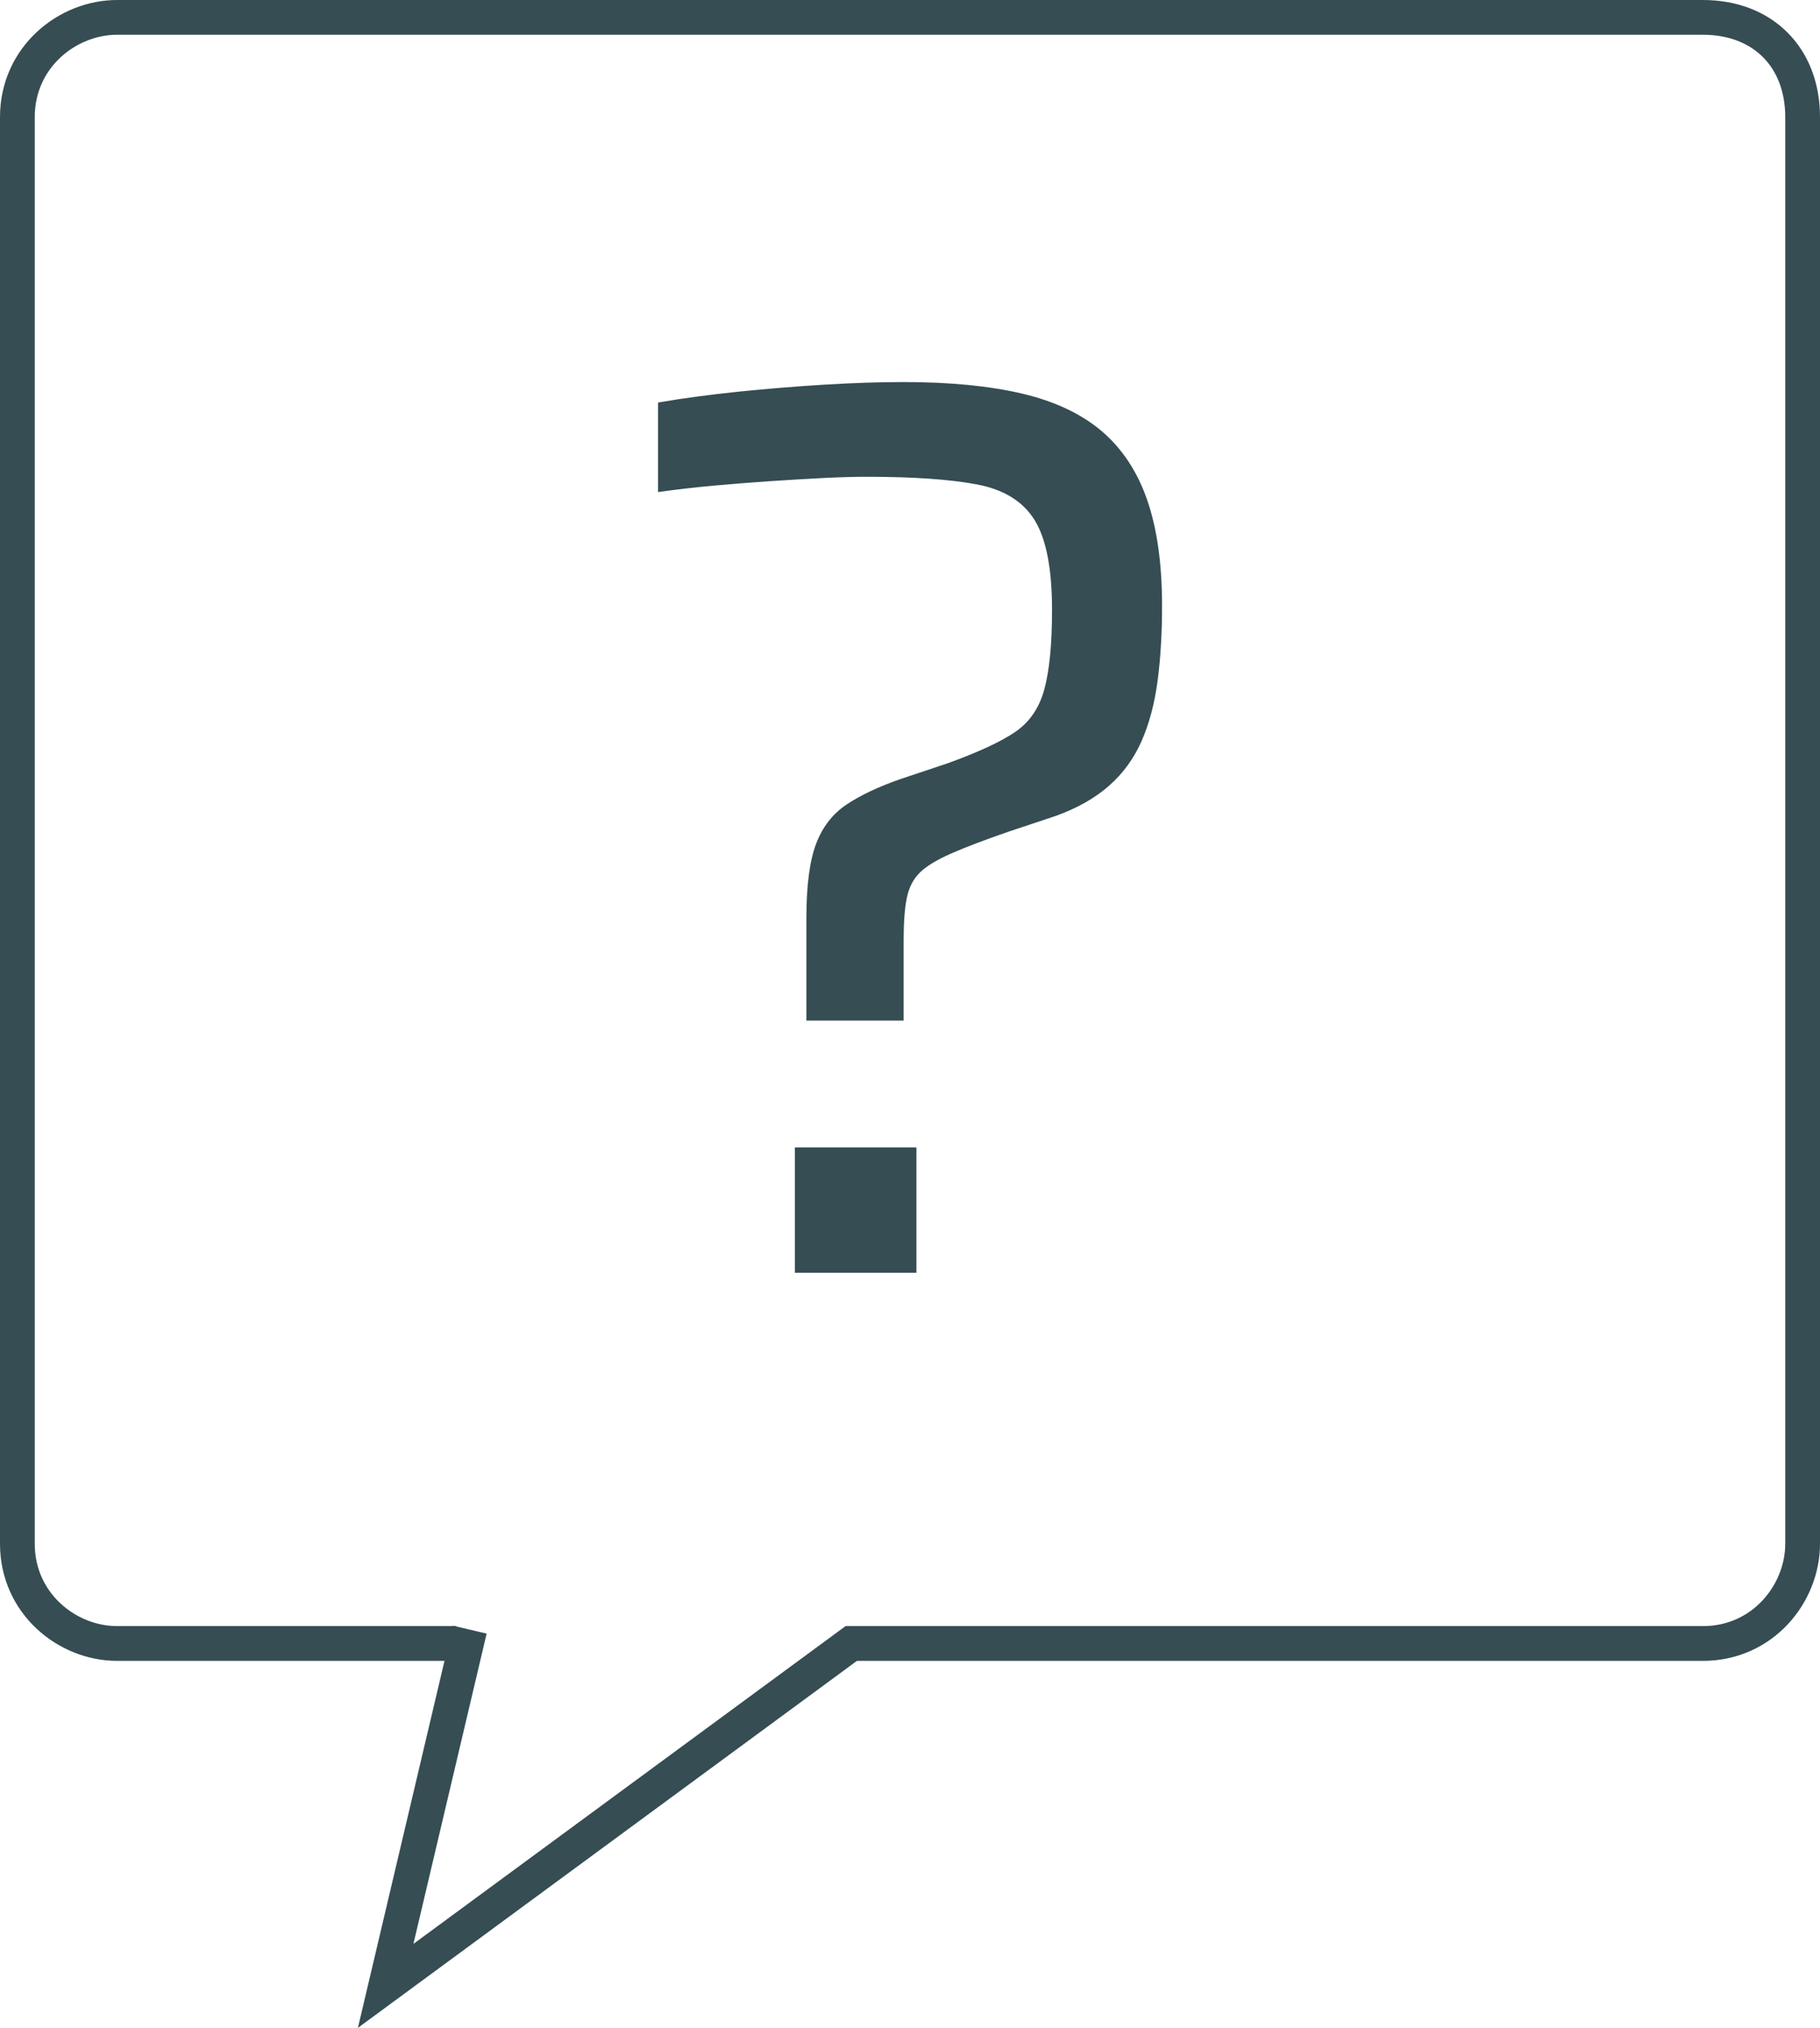
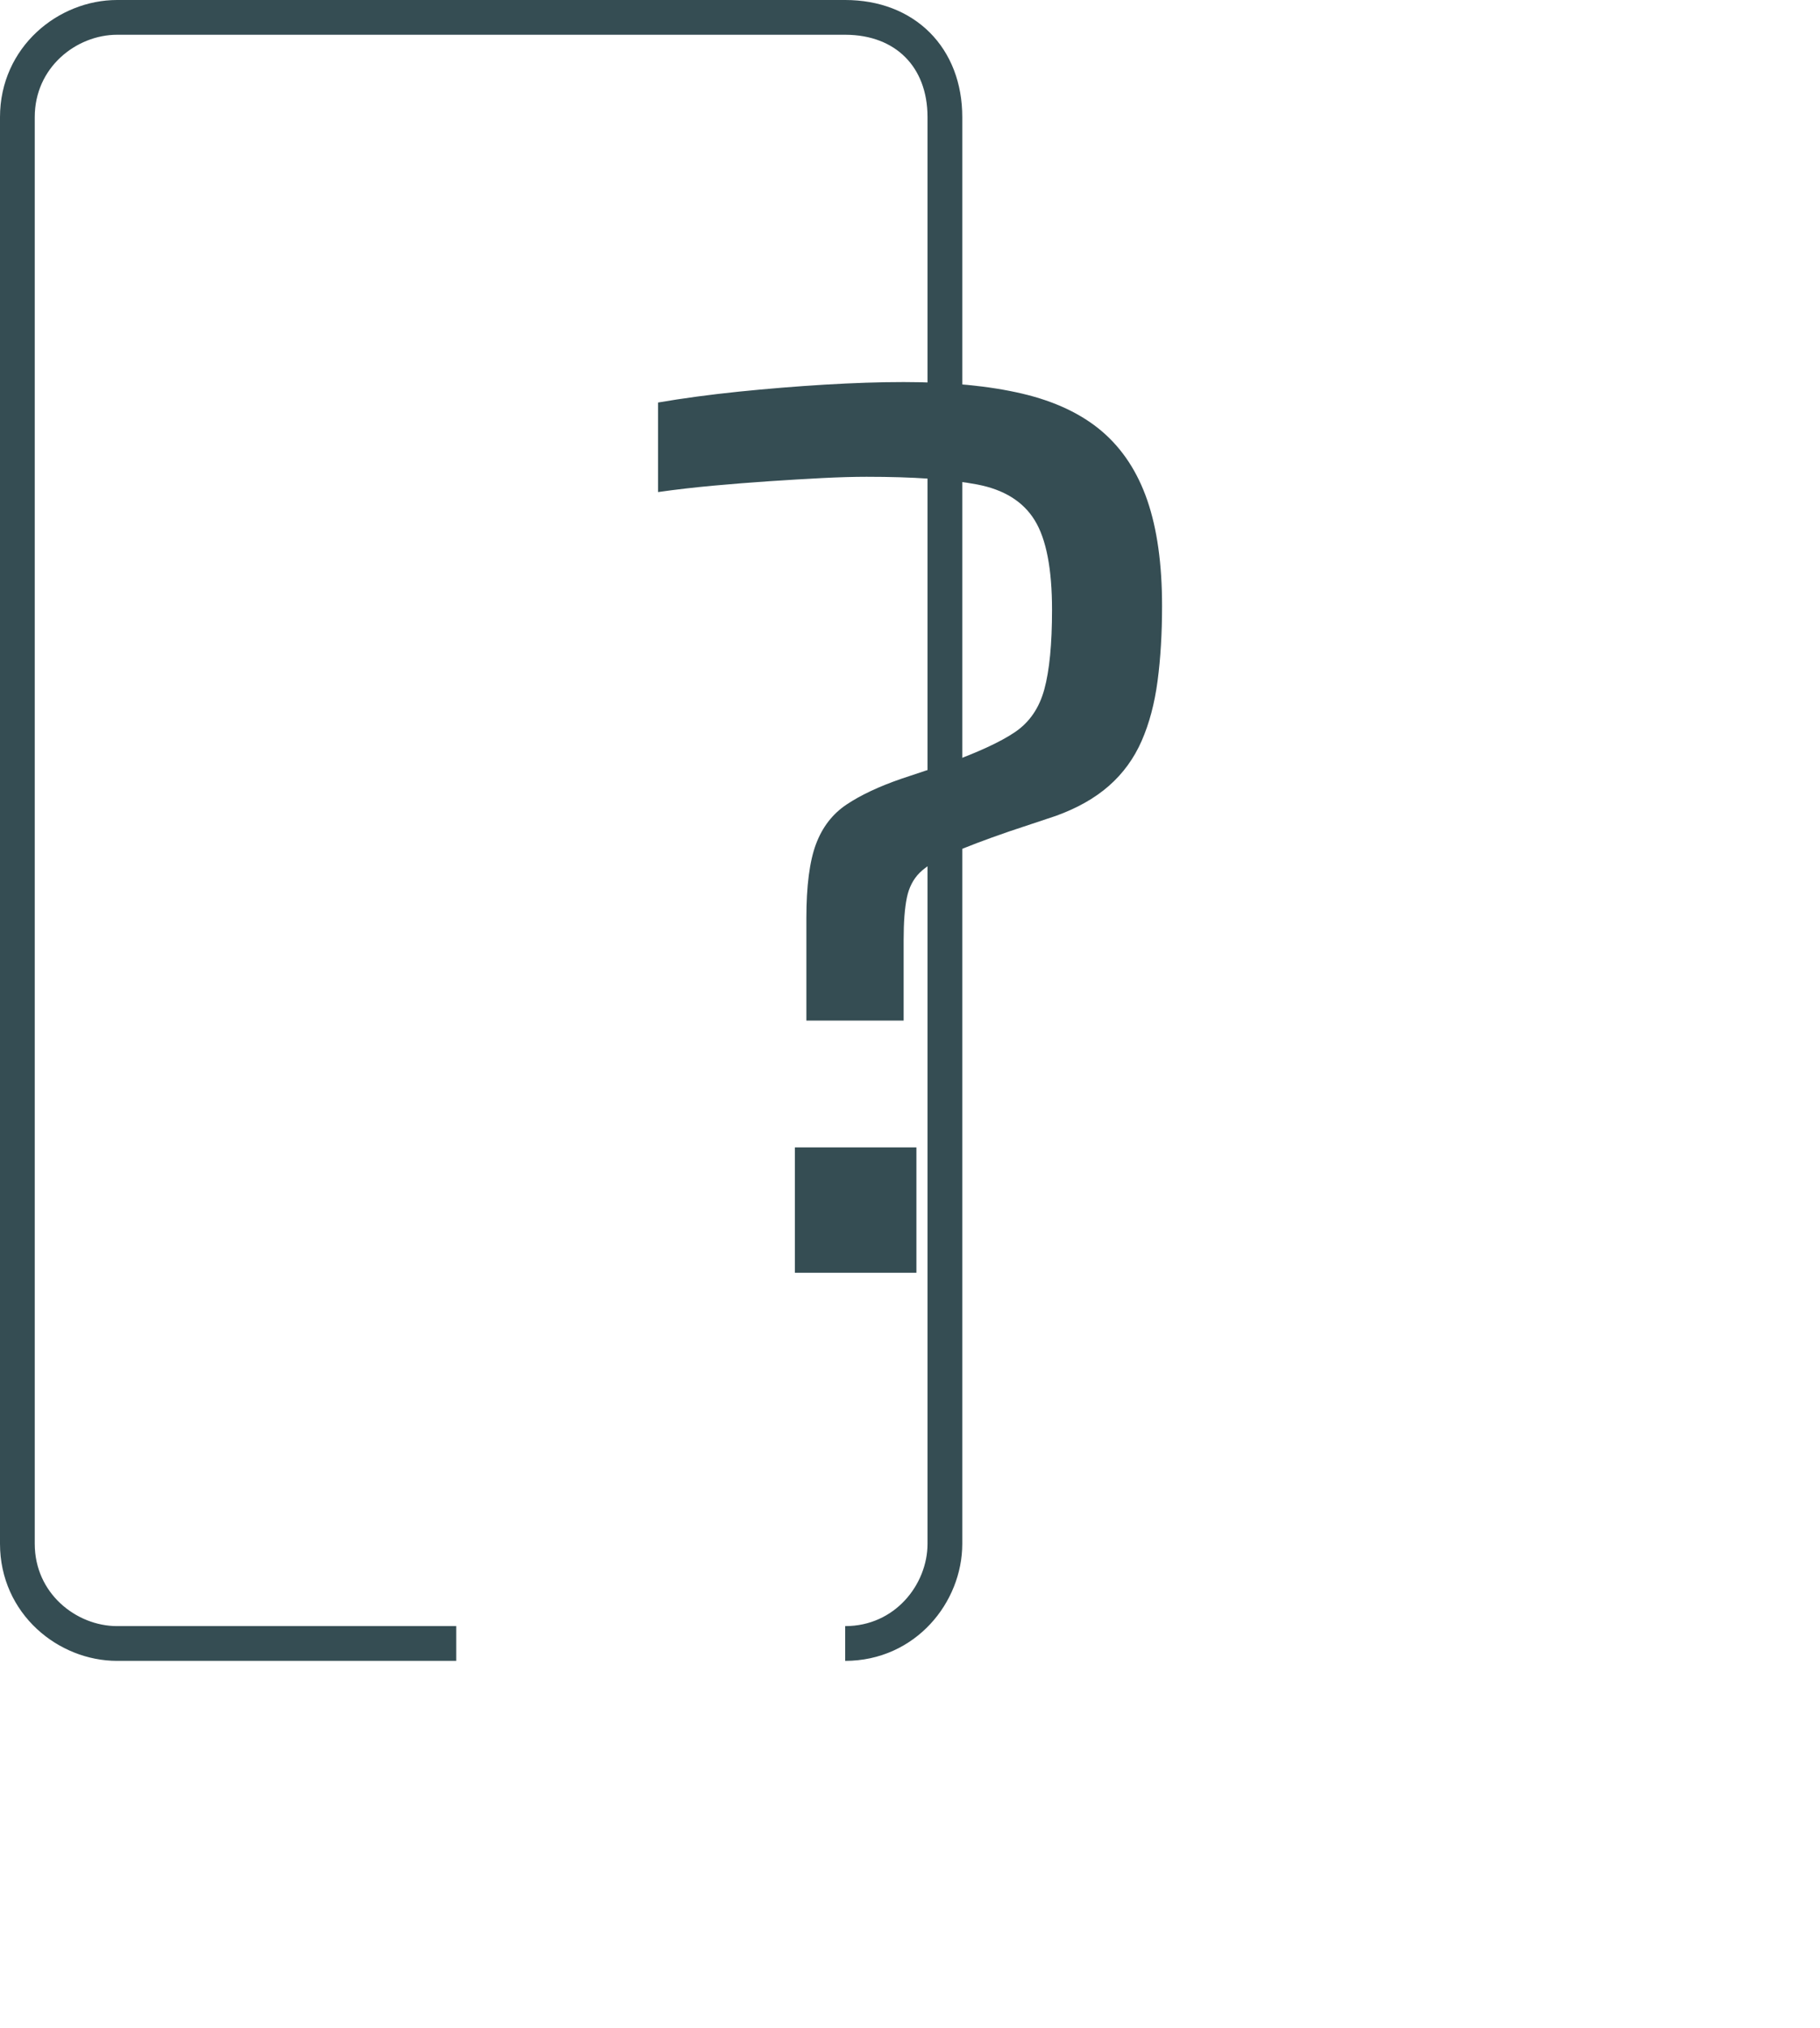
<svg xmlns="http://www.w3.org/2000/svg" id="Layer_1" data-name="Layer 1" viewBox="0 0 418.97 466.7">
  <defs>
    <style>      .cls-1 {        fill: #354d53;      }      .cls-2 {        fill: none;        stroke: #354d53;        stroke-miterlimit: 10;        stroke-width: 8px;      }    </style>
  </defs>
-   <path class="cls-2" d="M194.56,378.24h197.45c13.78,0,22.96-11.48,22.96-22.96V26.96c0-13.78-9.18-22.96-22.96-22.96H26.96c-11.48,0-22.96,9.18-22.96,22.96v328.32c0,13.78,11.48,22.96,22.96,22.96h78.06" />
-   <path class="cls-2" d="M196.87,377.57l-108.09,79.47,19.35-81.99" />
+   <path class="cls-2" d="M194.56,378.24c13.78,0,22.96-11.48,22.96-22.96V26.96c0-13.78-9.18-22.96-22.96-22.96H26.96c-11.48,0-22.96,9.18-22.96,22.96v328.32c0,13.78,11.48,22.96,22.96,22.96h78.06" />
  <path class="cls-1" d="M185.63,234.91v-23.56c0-7.46.74-13.15,2.21-17.08,1.47-3.93,3.83-6.97,7.07-9.13,3.24-2.16,7.41-4.12,12.52-5.89l10.6-3.54c7.07-2.55,12.27-4.95,15.61-7.21,3.34-2.26,5.6-5.54,6.77-9.87,1.18-4.32,1.77-10.4,1.77-18.26,0-9.42-1.32-16.29-3.98-20.62-2.65-4.32-7.07-7.07-13.25-8.25-6.18-1.18-14.68-1.77-25.47-1.77-2.94,0-6.33.1-10.16.29-3.83.2-7.91.44-12.22.73-4.32.29-8.64.64-12.96,1.03-4.32.4-8.54.88-12.66,1.47v-20.61c5.69-.98,11.88-1.81,18.55-2.5,6.67-.68,13.3-1.22,19.88-1.62,6.58-.39,12.61-.59,18.11-.59,10.6,0,19.68.88,27.24,2.65,7.55,1.77,13.69,4.67,18.41,8.69,4.71,4.03,8.19,9.33,10.45,15.9,2.26,6.58,3.39,14.68,3.39,24.3,0,6.28-.34,12.03-1.03,17.23-.69,5.2-1.91,9.82-3.68,13.84-1.77,4.03-4.27,7.46-7.51,10.31-3.24,2.85-7.32,5.15-12.22,6.92l-10.6,3.53c-5.7,1.96-10.21,3.68-13.55,5.15-3.34,1.47-5.74,2.95-7.22,4.42-1.47,1.47-2.46,3.39-2.94,5.74-.49,2.36-.74,5.6-.74,9.72v18.55h-22.38ZM182.98,292.92v-28.86h27.98v28.86h-27.98Z" />
</svg>